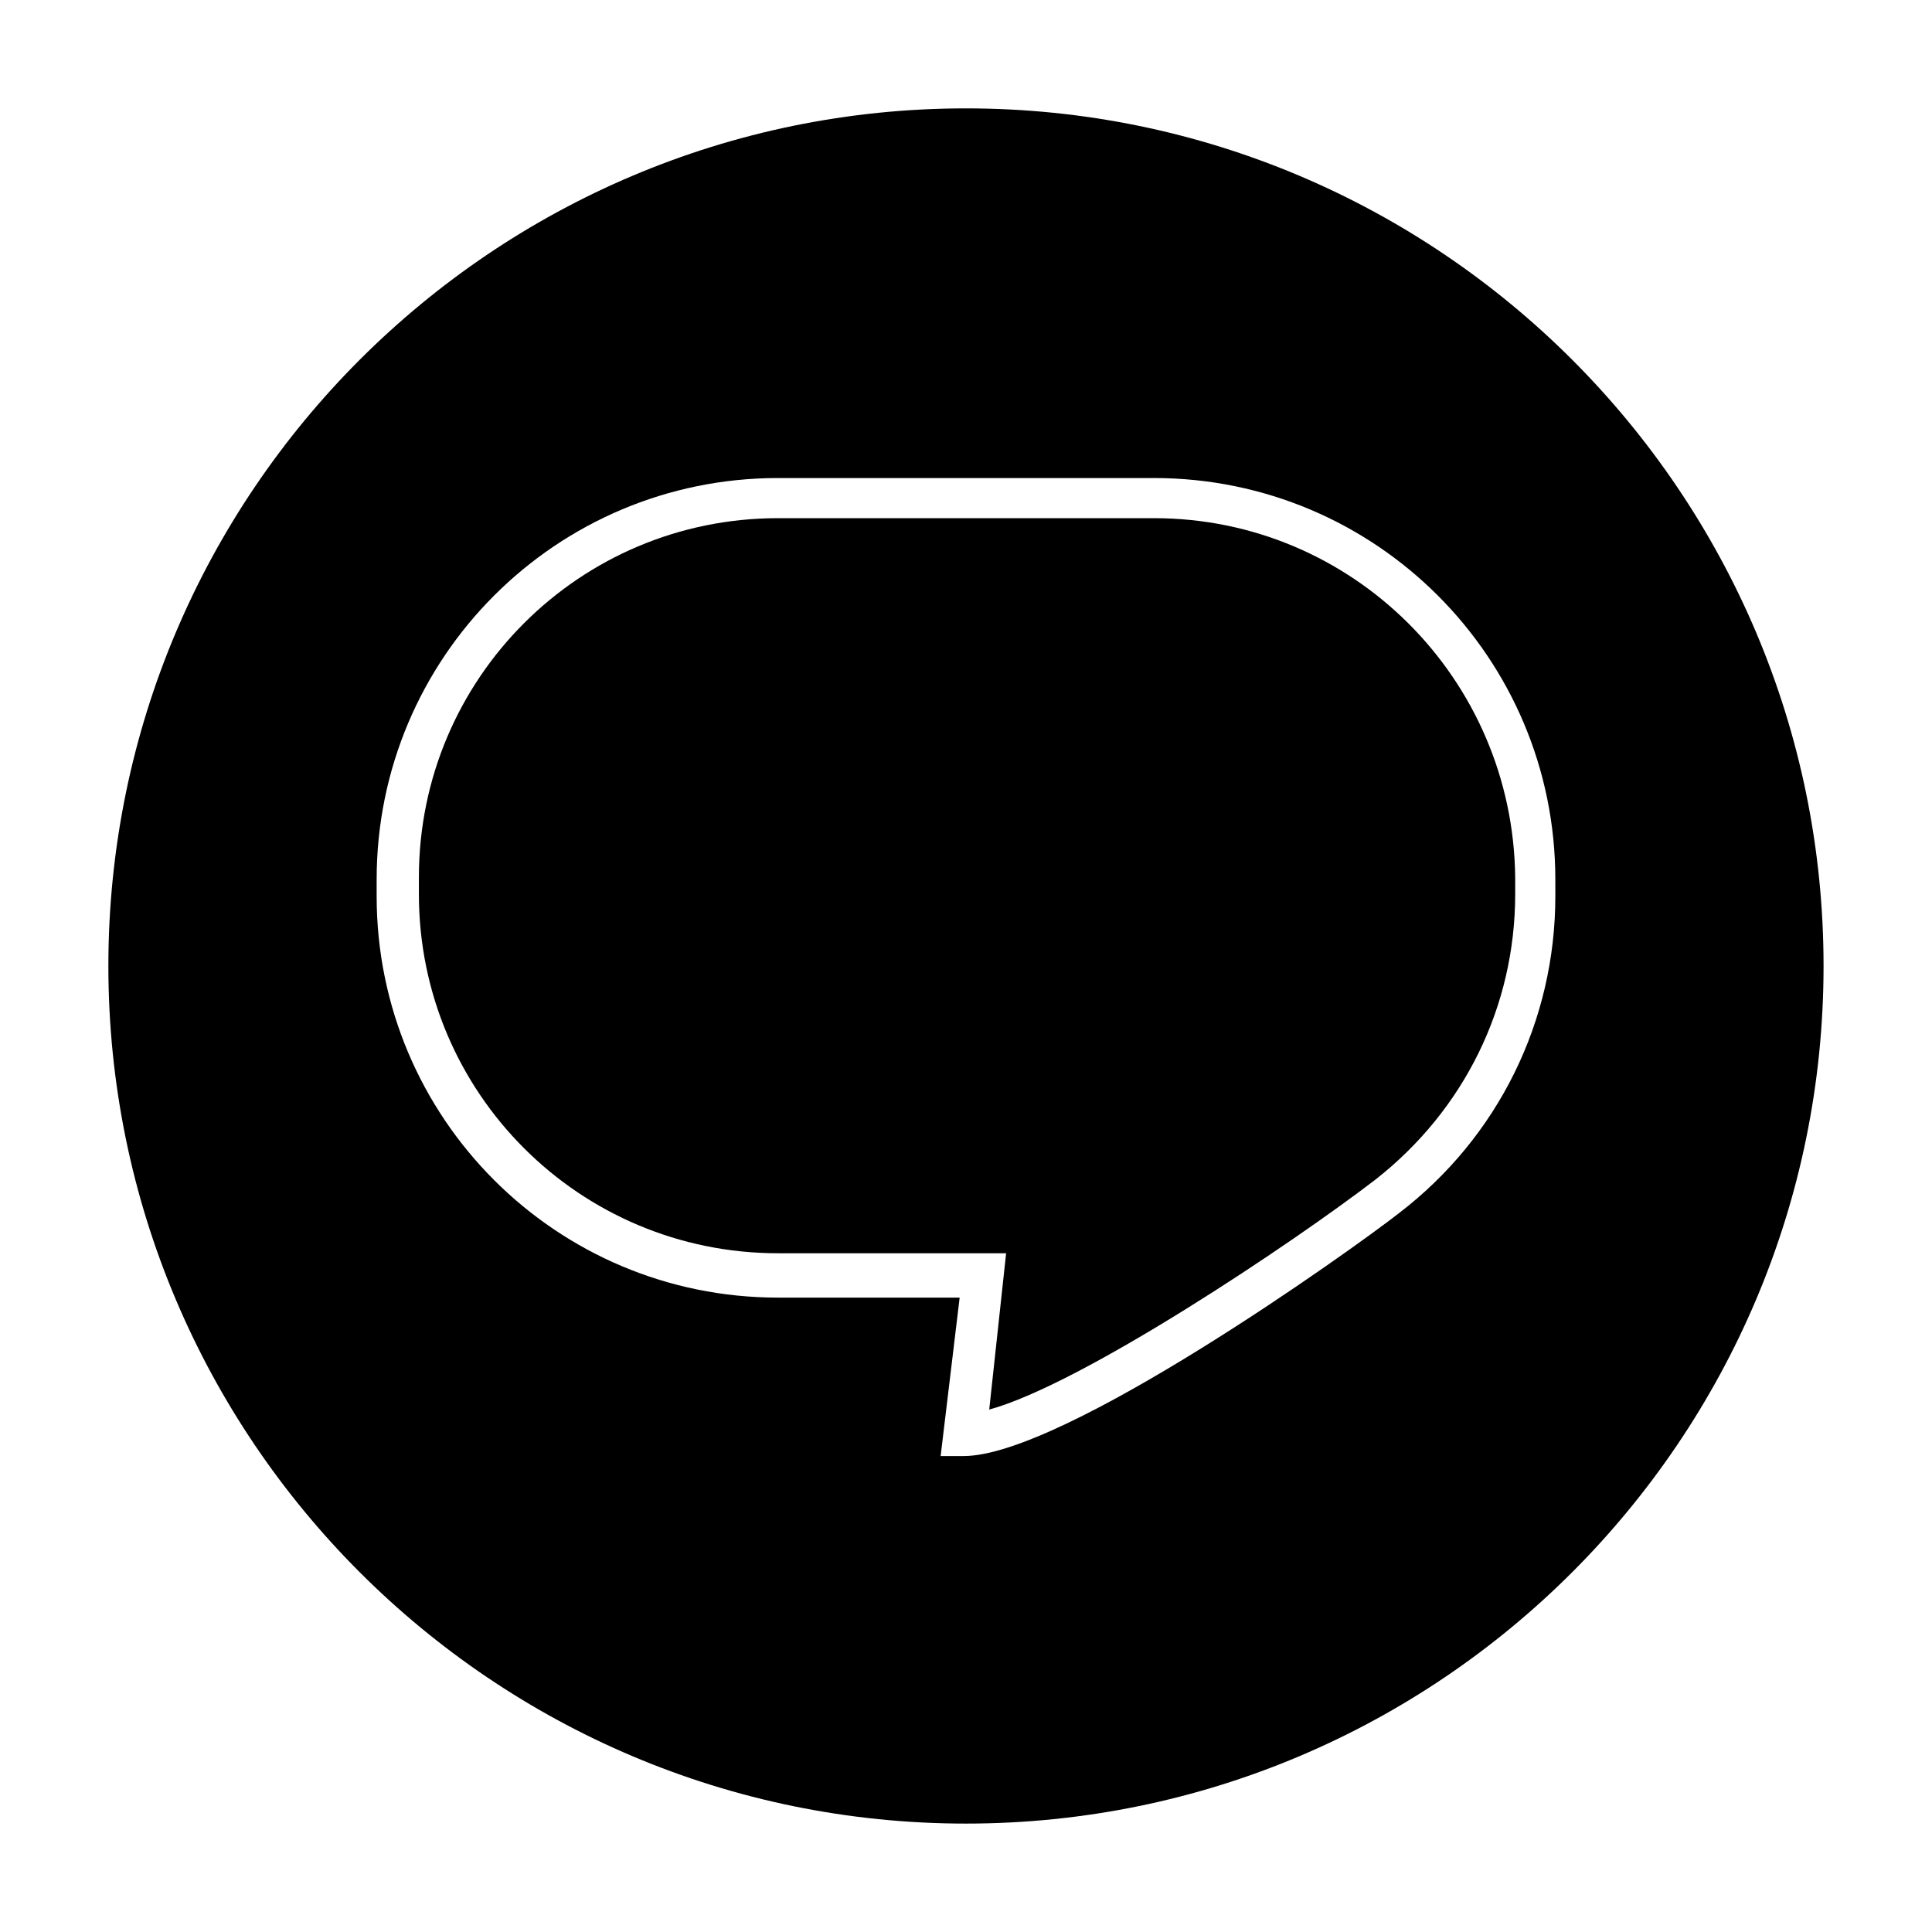
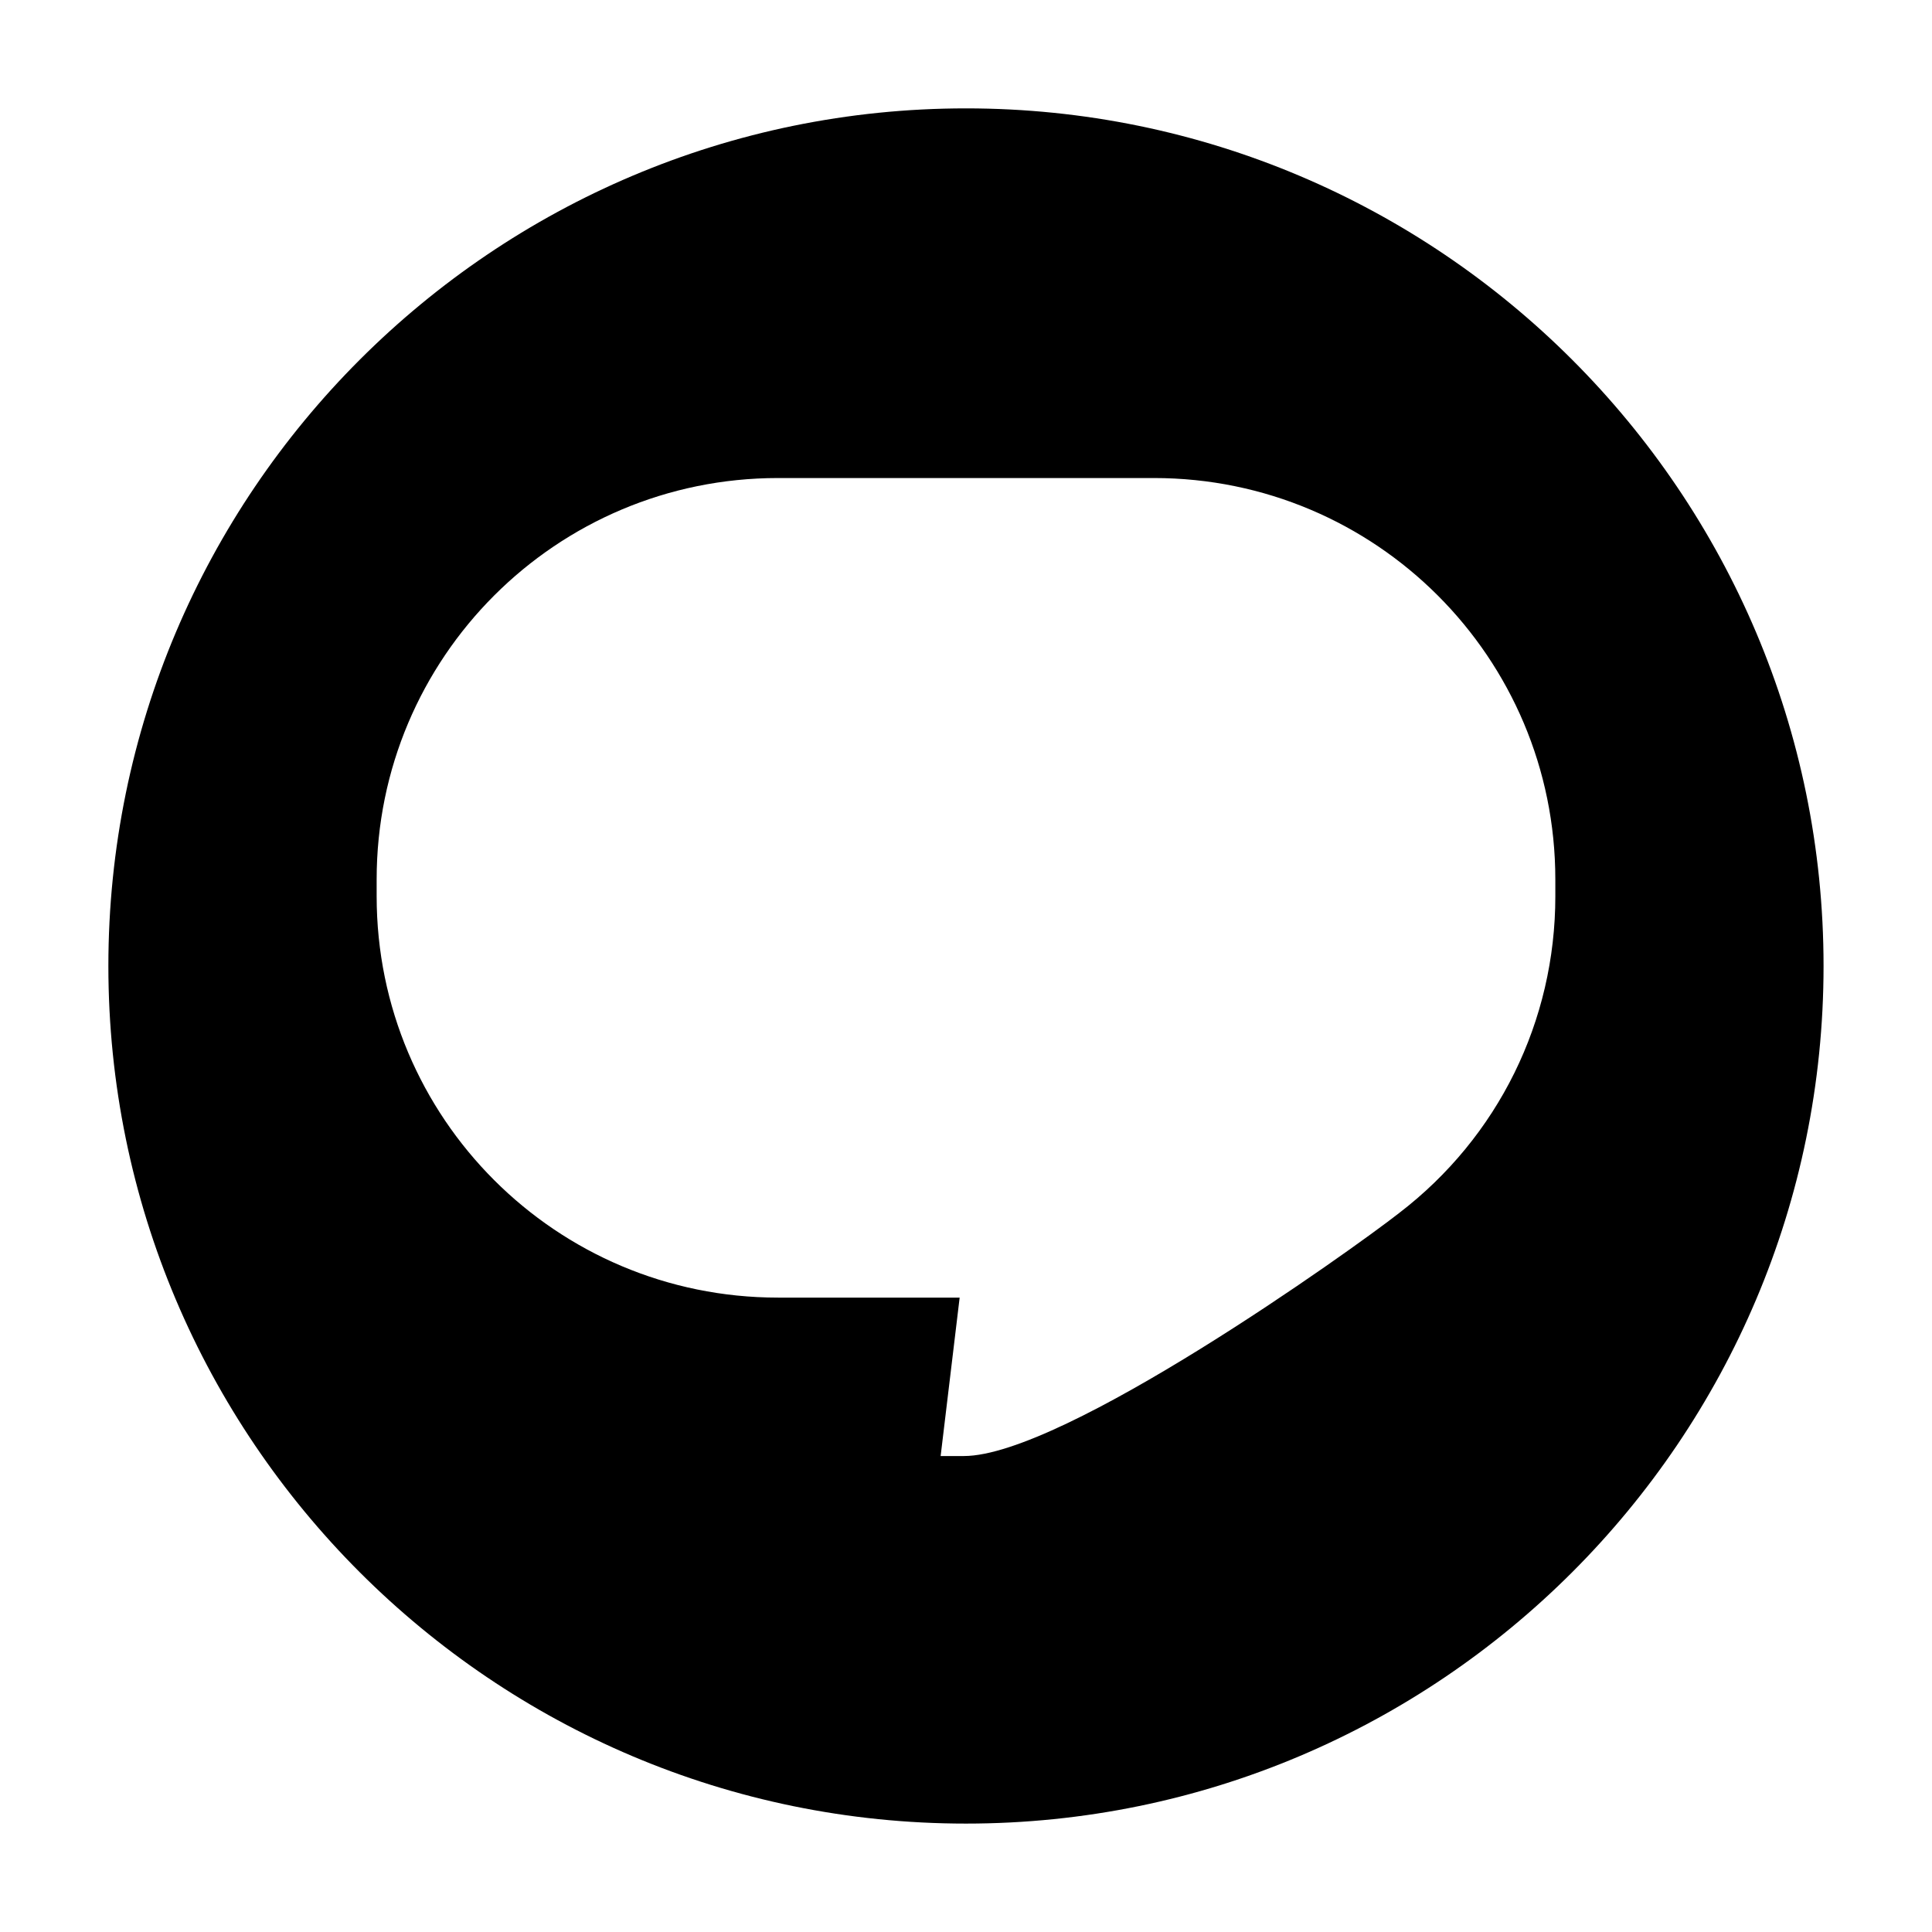
<svg xmlns="http://www.w3.org/2000/svg" fill="#000000" width="800px" height="800px" version="1.1" viewBox="144 144 512 512">
  <g>
-     <path d="m449.82 281.32h-99.645c-52.621 0-95.164 42.543-95.164 95.164v4.477c0 52.621 42.543 95.164 95.164 95.164h60.457l-4.477 41.426c24.629-6.719 80.609-44.223 102.44-61.016 23.512-18.473 36.945-45.902 36.945-75.57v-4.477c-0.559-52.625-43.102-95.168-95.723-95.168z" />
    <path d="m400 172.72c-125.39 0-227.28 101.88-227.28 227.28s101.88 227.27 227.27 227.27c125.39 0 227.27-101.88 227.27-227.27 0.004-125.39-101.88-227.28-227.27-227.28zm156.18 208.8c0 33.027-15.113 63.816-41.426 83.969-12.875 10.078-89.008 64.375-115.32 64.375h-6.156l5.039-41.984h-48.141c-58.777 0-106.36-47.582-106.36-106.36v-4.477c0-58.777 47.582-106.36 106.36-106.36h99.641c58.777 0 106.36 47.582 106.36 106.36z" />
  </g>
</svg>